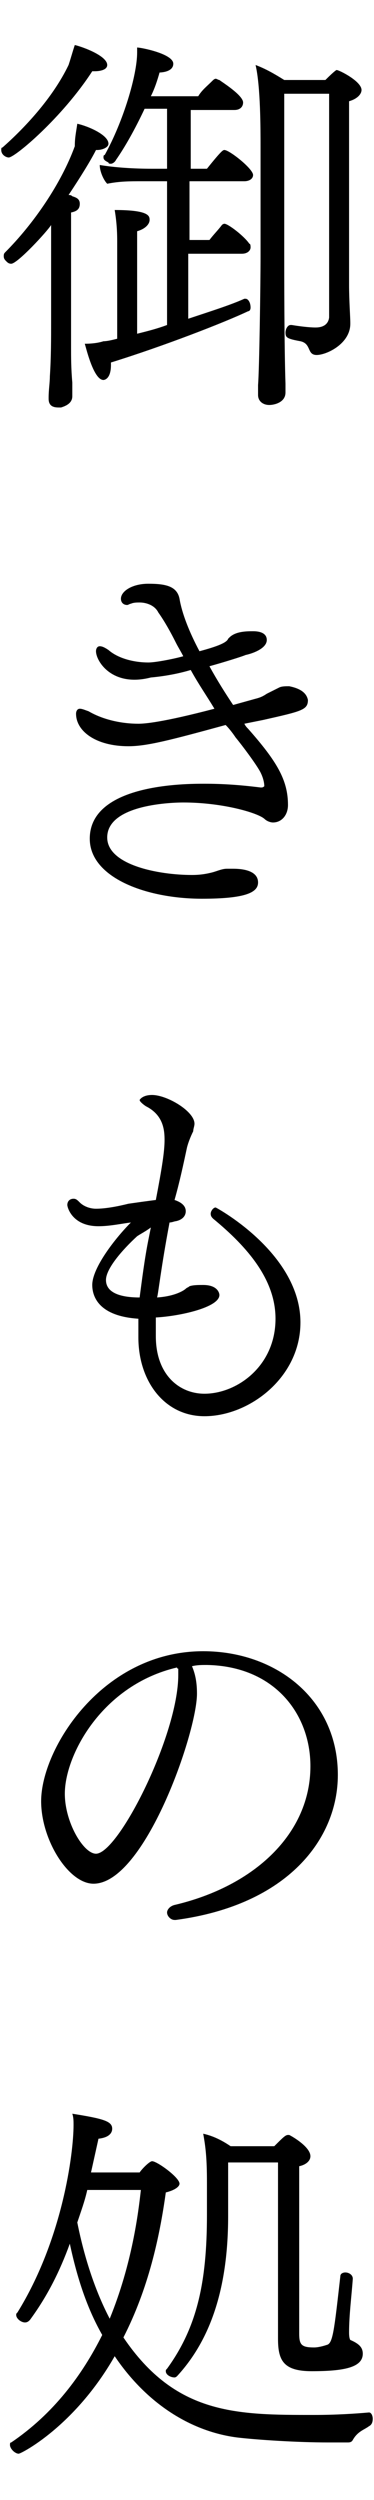
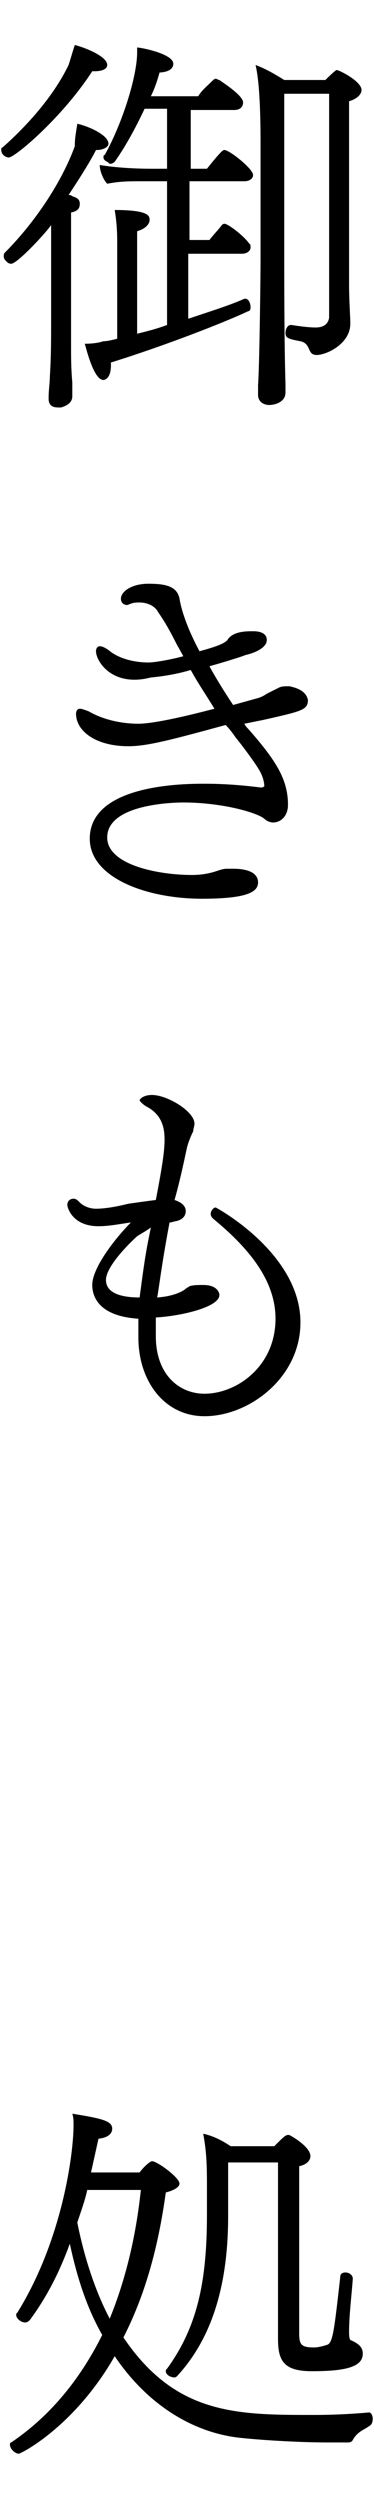
<svg xmlns="http://www.w3.org/2000/svg" version="1.1" id="レイヤー_1" x="0px" y="0px" viewBox="0 0 30 200" style="enable-background:new 0 0 30 200;" xml:space="preserve">
  <g>
    <path d="M7.6,5.7c-0.1,0-0.1,0-0.2,0C5,9.4,1.2,12.6,0.7,12.6c-0.2,0-0.6-0.2-0.6-0.6c0-0.1,0-0.2,0.1-0.2c1.7-1.5,4-3.9,5.3-6.6   C5.7,4.6,5.8,4.2,6,3.6c0.8,0.2,2.6,0.9,2.6,1.6C8.6,5.6,8,5.7,7.6,5.7z M8.7,11.5c0,0.3-0.5,0.5-0.9,0.5c0,0,0,0-0.1,0   c-0.4,0.8-1.2,2.1-2.2,3.6c0.1,0,0.2,0,0.3,0.1c0.3,0.1,0.6,0.2,0.6,0.6c0,0.4-0.2,0.6-0.7,0.7v8.6c0,0.5,0,1.2,0,2.2   c0,0.7,0,1.7,0.1,2.8c0,0.3,0,0.7,0,1.1c0,0.6-0.6,0.8-0.9,0.9c-0.1,0-0.2,0-0.2,0c-0.4,0-0.8-0.1-0.8-0.7c0,0,0-0.1,0-0.1   c0-0.6,0.1-1.2,0.1-1.7c0.1-1.5,0.1-3,0.1-4.4c0,0,0-2.8,0-4.9c0-1.1,0-2,0-2.2v-0.6c-0.3,0.5-2.7,3.1-3.2,3.1   c-0.2,0-0.3-0.1-0.4-0.2c-0.1-0.1-0.2-0.2-0.2-0.4c0-0.1,0-0.2,0.1-0.3c2.3-2.3,4.5-5.5,5.6-8.5C6,11,6.1,10.6,6.2,9.9   C7.1,10.1,8.7,10.8,8.7,11.5z M20.1,19.8c0,0.2-0.2,0.5-0.7,0.5h-4.3v5.2c1.8-0.6,3.4-1.1,4.5-1.6c0,0,0,0,0.1,0   c0.2,0,0.4,0.3,0.4,0.7c0,0.2-0.1,0.3-0.2,0.3c-1.9,0.9-6.8,2.8-11,4.1c0,0.1,0,0.1,0,0.2c0,1.2-0.6,1.2-0.6,1.2   c-0.8,0-1.4-2.6-1.5-2.9c0.7,0,1.2-0.1,1.5-0.2c0.3,0,0.7-0.1,1.1-0.2v-7.6c0,0,0-0.1,0-0.2c0-0.4,0-1.3-0.2-2.5   c2.8,0,2.8,0.5,2.8,0.8c0,0.3-0.3,0.7-1,0.9v8.2c0.8-0.2,1.6-0.4,2.4-0.7V14.5h-2c-1,0-1.8,0-2.8,0.2c-0.3-0.3-0.6-1-0.6-1.5   c1.2,0.2,2.7,0.3,4.2,0.3h1.2V8.7h-1.8c-0.8,1.7-1.6,3.1-2.3,4.1C9.2,13,9,13.1,8.9,13.1c-0.1,0-0.2,0-0.2-0.1   c-0.2-0.1-0.4-0.2-0.4-0.4c0-0.1,0-0.2,0.1-0.2C9.9,9.7,11,6,11,4.2c0-0.1,0-0.3,0-0.4c0.3,0,2.9,0.5,2.9,1.3   c0,0.7-1.1,0.7-1.1,0.7c-0.2,0.7-0.4,1.3-0.7,1.9h3.8c0.3-0.5,0.7-0.8,1.1-1.2c0.1-0.1,0.2-0.2,0.3-0.2c0.1,0,0.2,0.1,0.3,0.1   c0.1,0.1,1.9,1.2,1.9,1.8c0,0.3-0.2,0.6-0.7,0.6h-3.5v4.7h1.3c1.2-1.5,1.3-1.5,1.4-1.5c0.4,0,2.3,1.5,2.3,2c0,0.3-0.3,0.5-0.7,0.5   h-4.4v4.7h1.6c0.3-0.4,0.7-0.8,1-1.2c0.1-0.1,0.2-0.1,0.2-0.1c0.3,0,1.6,1,2,1.6C20.1,19.5,20.1,19.7,20.1,19.8z M29,7.2   c0,0.3-0.3,0.7-1,0.9v14.7c0,1.2,0.1,2.6,0.1,3c0,0,0,0.1,0,0.1c0,1.6-1.9,2.5-2.7,2.5c-0.8,0-0.4-0.9-1.3-1.1   c-1.1-0.2-1.2-0.3-1.2-0.7c0-0.3,0.2-0.6,0.4-0.6c0,0,0,0,0.1,0c0.6,0.1,1.4,0.2,1.9,0.2c0.2,0,1,0,1.1-0.8v-1.4   c0-1.3,0-14.7,0-16.5h-3.6v12.9c0,1.6,0,7.3,0.1,10.3c0,0.2,0,0.4,0,0.6c0,0,0,0.1,0,0.1c0,0.8-0.9,1-1.3,1c-0.5,0-0.9-0.3-0.9-0.8   c0-0.2,0-0.4,0-0.8c0.1-1.2,0.2-8.1,0.2-10.3v-8.7c0-1.5,0-4.9-0.4-6.6c0.8,0.3,1.5,0.7,2.3,1.2h3.3C26.9,5.6,27,5.6,27,5.6   C27.2,5.6,29,6.5,29,7.2z" />
    <path d="M24.7,56c0,0.8-0.5,0.9-3.6,1.6c-0.5,0.1-1,0.2-1.5,0.3c0.1,0.2,0.2,0.3,0.3,0.4c2.3,2.6,3.2,4.1,3.2,6.1   c0,0.8-0.5,1.4-1.2,1.4c-0.2,0-0.5-0.1-0.7-0.3c-0.6-0.5-3.4-1.3-6.5-1.3c-0.7,0-6.1,0.1-6.1,2.8c0,2.2,4.1,3,6.8,3   c0.7,0,1.2-0.1,1.6-0.2c0.4-0.1,0.8-0.3,1.2-0.3c0.2,0,0.3,0,0.5,0c0.9,0,2,0.2,2,1.1c0,0.8-1,1.3-4.5,1.3c-4.5,0-9-1.7-9-4.8   c0-4.4,7.7-4.4,9.2-4.4s2.9,0.1,4.5,0.3c0,0,0.1,0,0.1,0c0.1,0,0.2-0.1,0.2-0.1c0-0.3-0.1-0.7-0.3-1.1c-0.3-0.6-1.5-2.2-2-2.8   c-0.2-0.3-0.5-0.7-0.8-1c-4.4,1.2-6.3,1.7-7.8,1.7c-2.6,0-4.2-1.2-4.2-2.6c0-0.2,0.1-0.4,0.3-0.4c0.2,0,0.4,0.1,0.7,0.2   c1.2,0.7,2.7,1,4,1c0.5,0,1.9-0.1,6.1-1.2c-0.6-1-1.3-2-1.9-3.1c-1,0.3-2.1,0.5-3.2,0.6C9,55,7.7,52.9,7.7,52.1   c0-0.2,0.1-0.4,0.3-0.4c0.2,0,0.4,0.1,0.7,0.3c0.8,0.7,2.1,1,3.2,1c0.6,0,2.1-0.3,2.8-0.5c-0.2-0.4-0.4-0.7-0.6-1.1   c-0.4-0.8-0.9-1.7-1.4-2.4c-0.3-0.6-1-0.8-1.5-0.8c-0.2,0-0.5,0-0.7,0.1c-0.1,0-0.2,0.1-0.3,0.1c-0.3,0-0.5-0.2-0.5-0.5   c0-0.6,0.9-1.2,2.2-1.2c1.4,0,2.3,0.2,2.5,1.2c0.2,1.2,0.8,2.7,1.6,4.2c1.5-0.4,2.2-0.7,2.3-1l0.1-0.1c0.5-0.5,1.4-0.5,1.9-0.5   c0.2,0,1.1,0,1.1,0.7c0,0.7-1.2,1.1-1.7,1.2c-0.2,0.1-1.8,0.6-2.9,0.9c0.6,1.1,1.3,2.2,1.9,3.1l1.8-0.5c0.4-0.1,0.6-0.2,0.9-0.4   c0.2-0.1,0.8-0.4,1-0.5c0.2-0.1,0.5-0.1,0.8-0.1C24.2,55.1,24.6,55.5,24.7,56C24.7,56,24.7,56,24.7,56z" />
    <path d="M24.1,105.8c0,4.4-4.1,7.5-7.7,7.5c-3.2,0-5.3-2.8-5.3-6.3c0-0.5,0-1,0-1.5c-3.1-0.2-3.7-1.7-3.7-2.7c0-1.4,1.9-3.8,3.1-5   c-0.8,0.1-1.7,0.3-2.6,0.3c-2.1,0-2.5-1.5-2.5-1.7c0-0.3,0.2-0.5,0.5-0.5c0.2,0,0.3,0.1,0.5,0.3c0.3,0.3,0.8,0.5,1.3,0.5   c0.8,0,1.8-0.2,2.6-0.4c0.7-0.1,1.4-0.2,2.2-0.3c0.5-2.6,0.7-3.9,0.7-4.8c0-0.8-0.1-2-1.5-2.7c-0.3-0.2-0.5-0.4-0.5-0.5   c0,0,0.2-0.4,1-0.4c1.2,0,3.4,1.3,3.4,2.3c0,0.2-0.1,0.4-0.1,0.6c-0.2,0.4-0.4,0.9-0.5,1.3c-0.3,1.4-0.6,2.8-1,4.2   c0.6,0.2,0.9,0.5,0.9,0.9s-0.3,0.7-0.8,0.8c-0.1,0-0.3,0.1-0.5,0.1c-0.7,3.7-0.9,5.7-1,6c1.5-0.1,2.2-0.6,2.3-0.7   c0.1-0.1,0.2-0.1,0.3-0.2c0.3-0.1,0.7-0.1,1.1-0.1c1.2,0,1.3,0.7,1.3,0.8c0,1-3.2,1.7-5.1,1.8c0,0.5,0,1,0,1.5   c0,3.1,1.9,4.6,3.9,4.6c2.6,0,5.7-2.2,5.7-6c0-3.1-2.2-5.7-5-8c-0.1-0.1-0.2-0.2-0.2-0.4c0-0.2,0.2-0.5,0.4-0.5   C17.7,96.8,24.1,100.4,24.1,105.8z M11,98.9c-1.2,1.1-2.5,2.6-2.5,3.5c0,1,1.1,1.4,2.7,1.4c0.2-1.5,0.4-3.1,0.7-4.6l0.2-1   C11.7,98.5,11.3,98.7,11,98.9z" />
-     <path d="M24.9,141.3c0-4.2-2.9-8-8.3-8.1c-0.4,0-0.8,0-1.2,0.1c0.3,0.7,0.4,1.4,0.4,2.2c0,3.1-4.2,15.2-8.3,15.2   c-2,0-4.2-3.5-4.2-6.6c0-4.2,4.9-12,13-12c5.8,0,10.8,3.8,10.8,9.9c0,5.1-4,10.4-13,11.6c0,0-0.1,0-0.1,0c-0.3,0-0.6-0.3-0.6-0.6   c0-0.2,0.2-0.5,0.6-0.6C20.4,150.9,24.9,146.7,24.9,141.3z M14.2,133.4c-6,1.4-9,7-9,10.1c0,2.3,1.5,4.8,2.5,4.8   c1.8,0,6.6-9.5,6.6-14.3c0-0.2,0-0.4,0-0.5C14.2,133.5,14.2,133.4,14.2,133.4z" />
    <path d="M28.3,195.2c-0.1,0.2-0.3,0.2-0.4,0.2c-0.4,0-1,0-1.6,0c-2.4,0-5.6-0.2-7.3-0.4c-3.8-0.5-7.3-2.8-9.8-6.5   c-3.2,5.6-7.5,7.8-7.7,7.8c-0.3,0-0.7-0.4-0.7-0.7c0-0.1,0-0.2,0.1-0.2c3.4-2.3,5.7-5.4,7.3-8.6c-1.2-2.1-2-4.5-2.6-7.3   c-0.8,2.2-1.8,4.2-3.2,6.1c-0.1,0.1-0.2,0.2-0.4,0.2c-0.3,0-0.7-0.3-0.7-0.6c0-0.1,0-0.1,0.1-0.2c3.6-5.8,4.5-12.7,4.5-15   c0-0.3,0-0.6-0.1-0.9c2.5,0.4,3.2,0.6,3.2,1.2c0,0.3-0.2,0.7-1.1,0.8c-0.2,0.9-0.4,1.8-0.6,2.7h3.9c0.2-0.3,0.8-0.9,1-0.9   c0.4,0,2.2,1.3,2.2,1.8c0,0.2-0.3,0.5-1.1,0.7c-0.5,3.6-1.4,7.7-3.4,11.6c4.2,6.2,9.1,6.2,15.3,6.2c1.7,0,3.3-0.1,4.4-0.2h0   c0.2,0,0.3,0.3,0.3,0.5c0,0.3-0.1,0.5-0.3,0.6C29.2,194.4,28.7,194.5,28.3,195.2z M7,175.2c-0.2,0.9-0.5,1.7-0.8,2.6   c0.6,3,1.5,5.6,2.6,7.7c1.8-4.4,2.3-8.5,2.5-10.3L7,175.2z M29.1,188.3c0,1.1-1.5,1.4-4.1,1.4c-2.3,0-2.7-0.9-2.7-2.6l0-14.1h-4   c0,0.2,0,0.5,0,0.7c0,0.7,0,1.3,0,1.9c0,0.2,0,0.5,0,0.7c0,0.3,0,0.7,0,1c0,6.3-1.7,10.2-4.1,12.8c0,0-0.1,0.1-0.2,0.1   c-0.3,0-0.7-0.2-0.7-0.5c0-0.1,0-0.1,0.1-0.2c2.4-3.3,3.2-6.9,3.2-12.3c0-0.3,0-0.7,0-1c0-0.6,0-1.1,0-1.6c0-1.9-0.1-2.8-0.3-3.9   c0.9,0.2,1.6,0.6,2.2,1H22c0.7-0.7,0.9-0.9,1.1-0.9c0,0,0.1,0,0.1,0c0.4,0.2,1.7,1,1.7,1.7c0,0.4-0.4,0.7-0.9,0.8v13.4   c0,0.9,0.2,1.1,1.2,1.1c0.3,0,0.7-0.1,1-0.2c0.5-0.1,0.6-1.1,1.1-5.5c0-0.2,0.2-0.3,0.4-0.3c0.3,0,0.6,0.2,0.6,0.5v0   c-0.1,1.4-0.3,2.9-0.3,4.3c0,0.5,0.1,0.6,0.1,0.6C28.8,187.5,29.1,187.8,29.1,188.3z" />
  </g>
</svg>